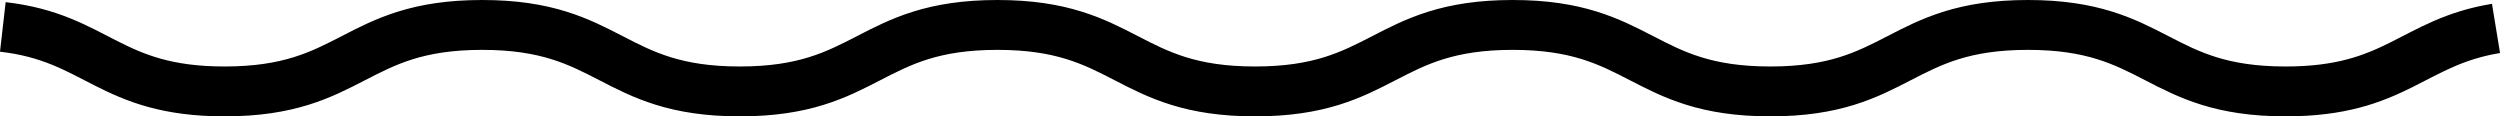
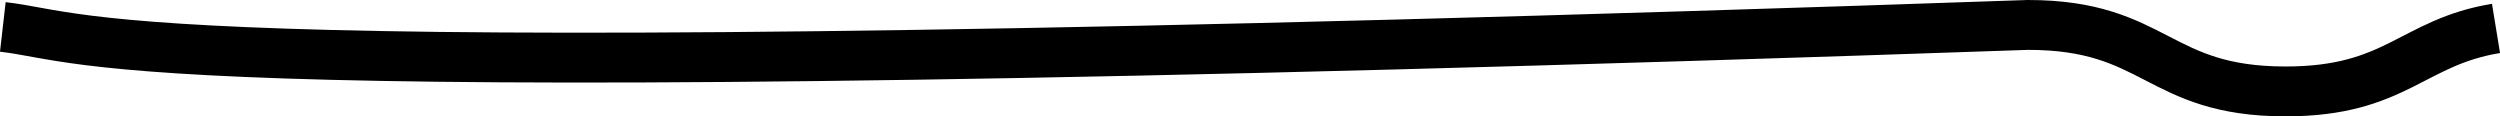
<svg xmlns="http://www.w3.org/2000/svg" id="_レイヤー_2" viewBox="0 0 150.41 7">
  <defs>
    <style>.cls-1{fill:none;stroke:#000;stroke-width:3px;}</style>
  </defs>
  <g id="_レイヤー_1-2">
-     <path class="cls-1" d="M150.17,1.71c-5.06.83-6,3.79-12.66,3.79-7.75,0-7.75-4-15.5-4s-7.75,4-15.5,4-7.75-4-15.5-4-7.75,4-15.5,4-7.75-4-15.5-4-7.75,4-15.5,4-7.75-4-15.5-4-7.75,4-15.5,4C6.57,5.5,5.86,2.27.17,1.62" />
+     <path class="cls-1" d="M150.17,1.71c-5.06.83-6,3.79-12.66,3.79-7.75,0-7.75-4-15.5-4C6.57,5.5,5.86,2.27.17,1.62" />
  </g>
</svg>